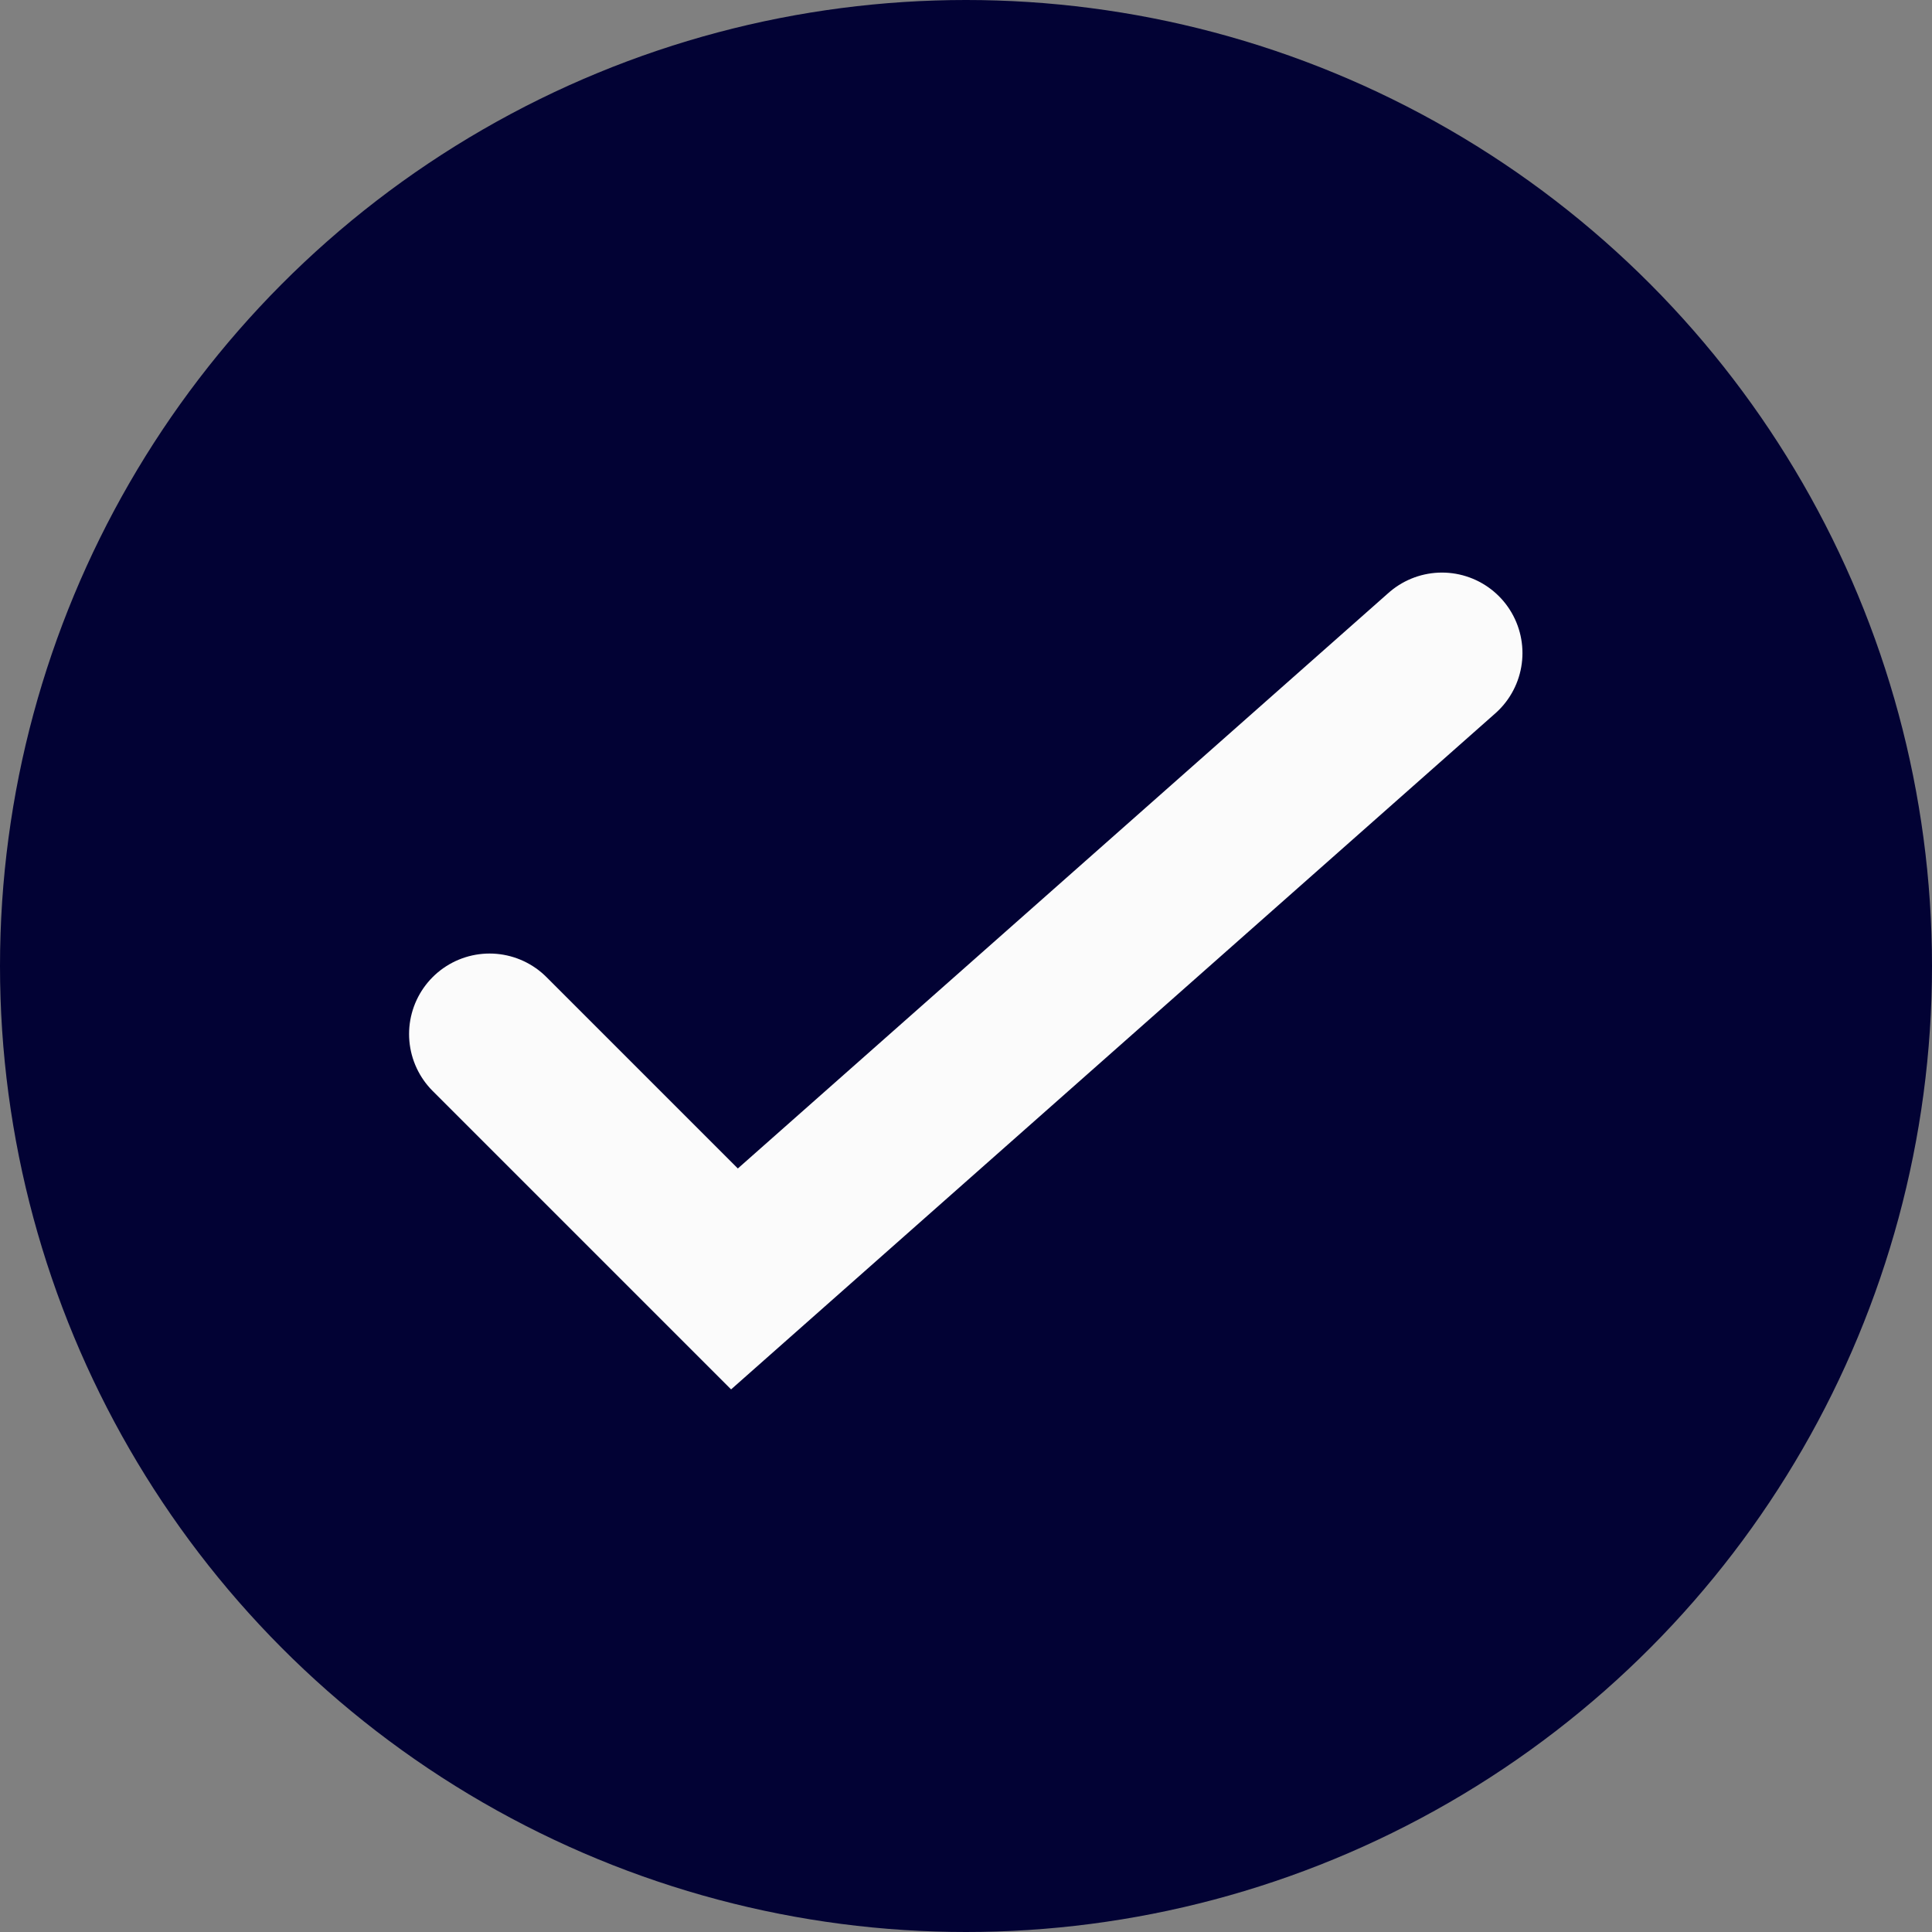
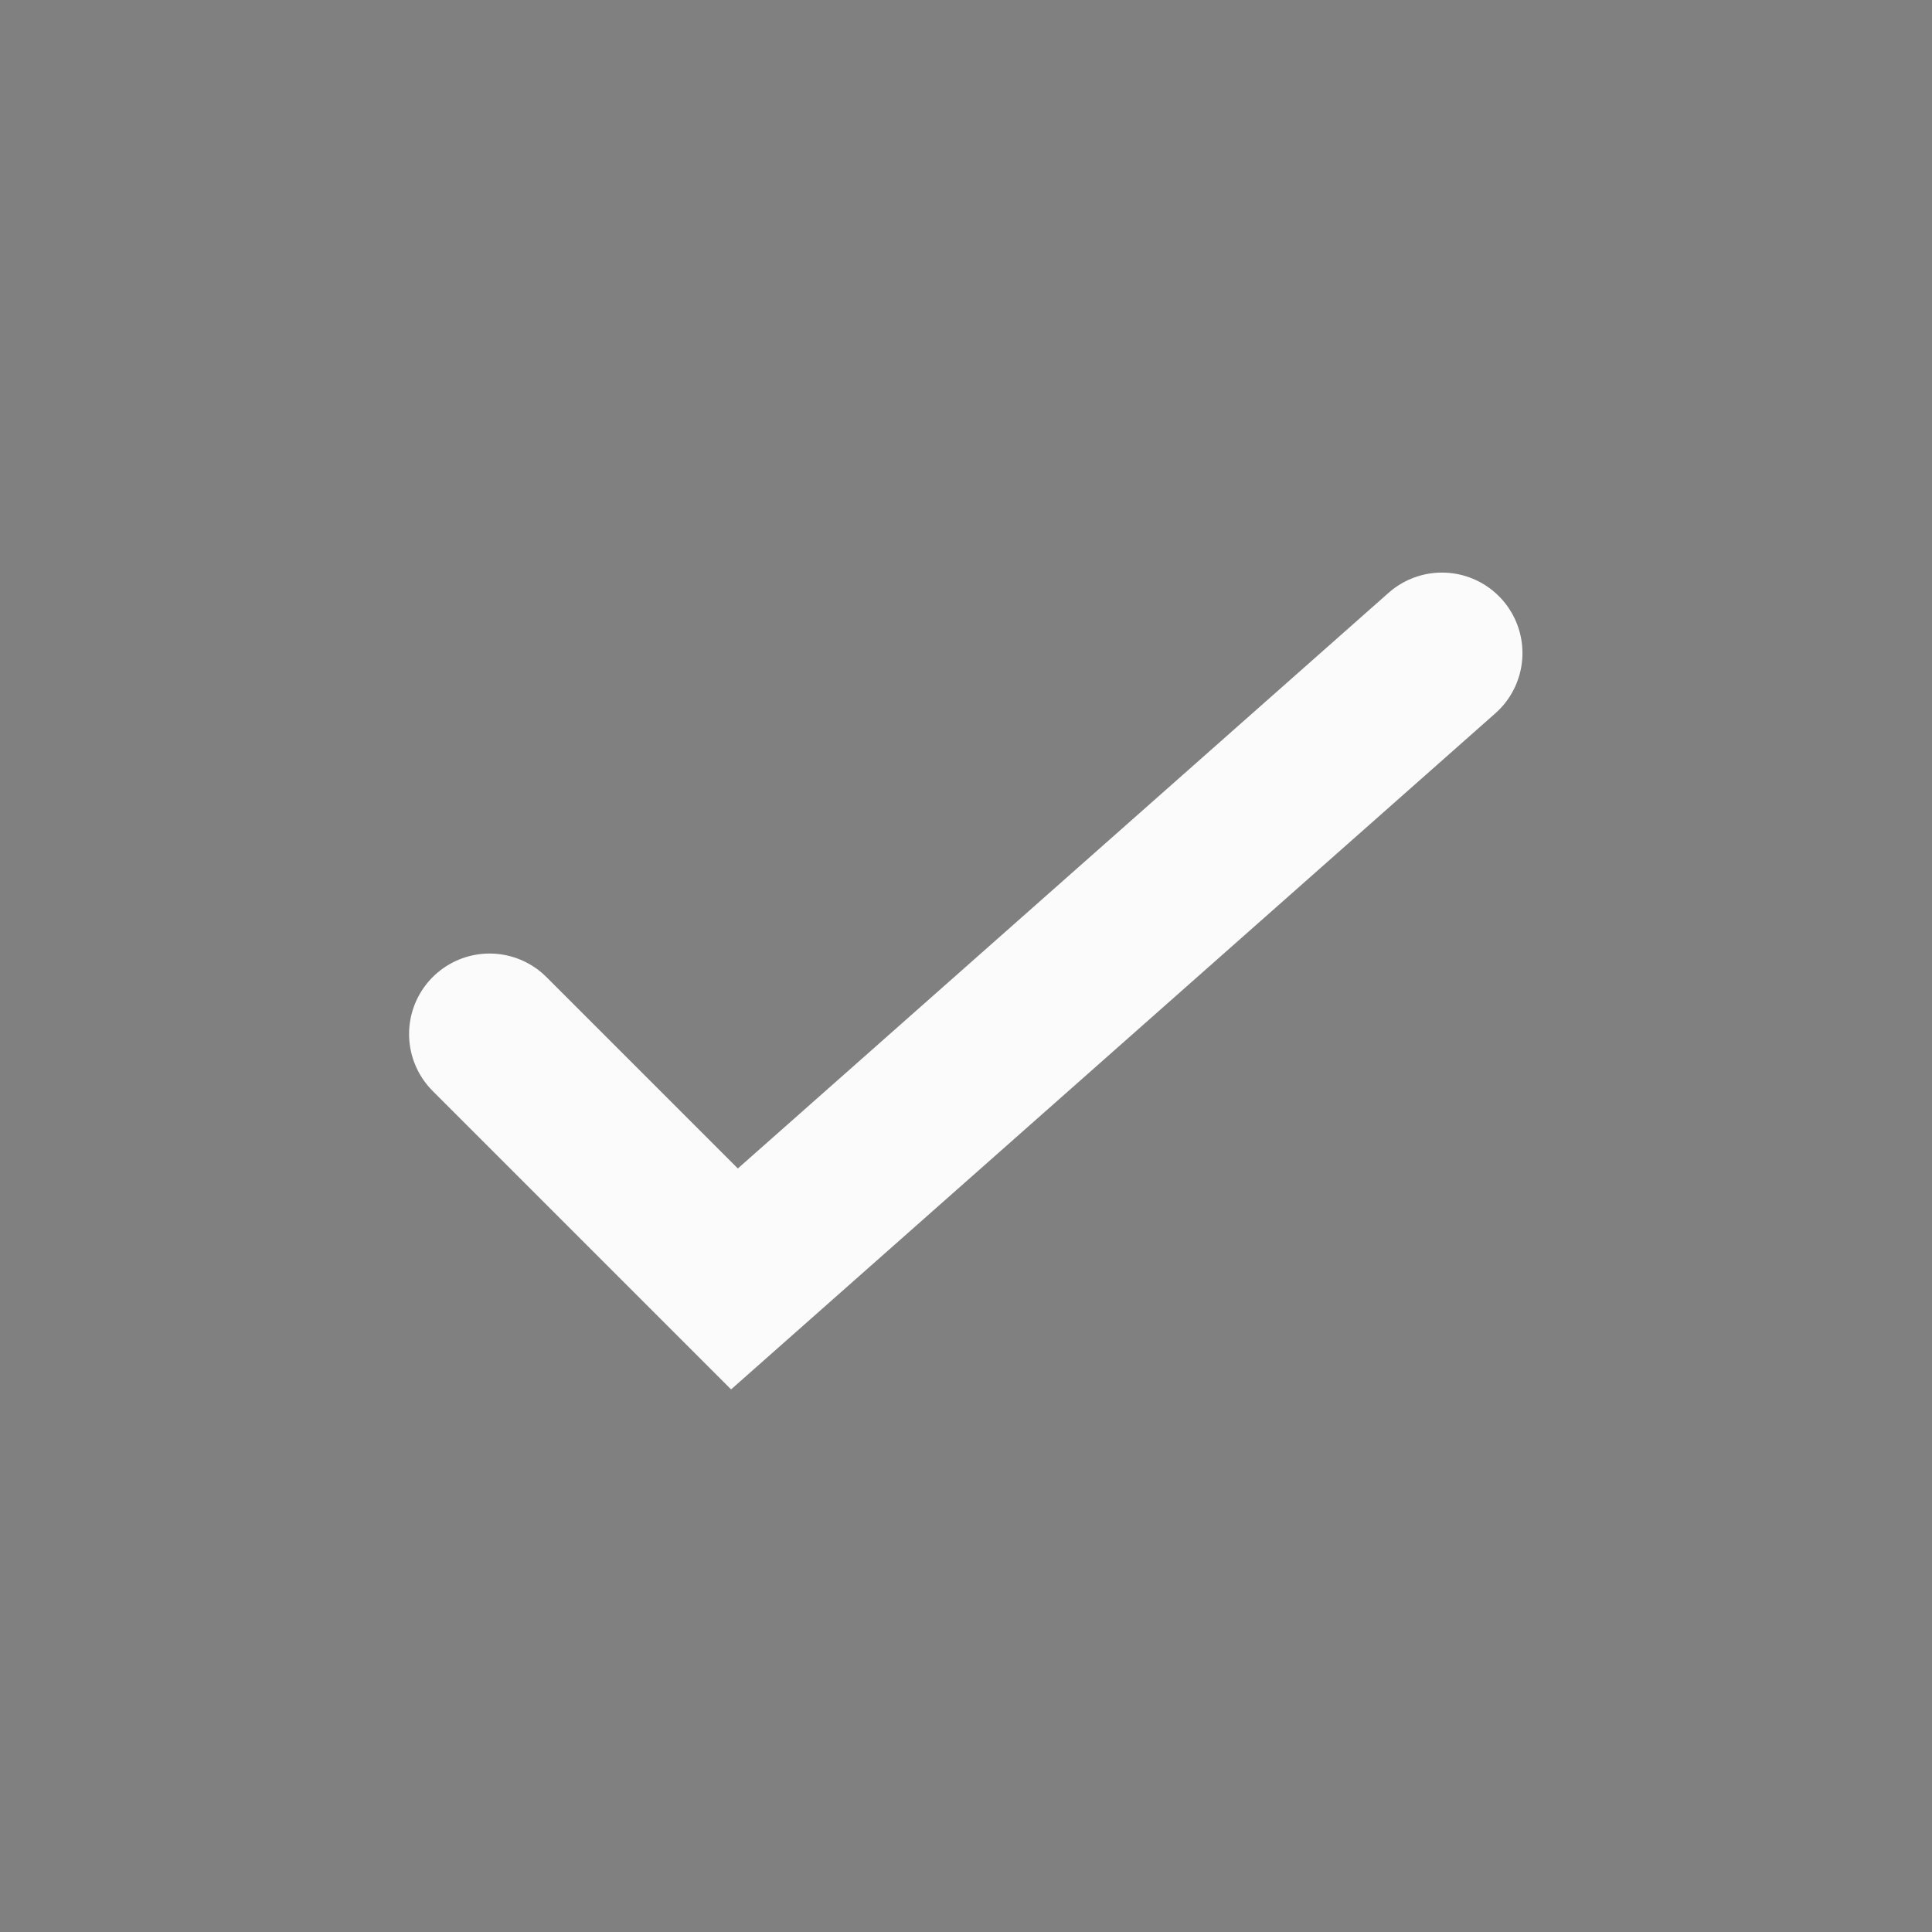
<svg xmlns="http://www.w3.org/2000/svg" width="70" height="70" viewBox="0 0 70 70" fill="none">
  <rect x="0" y="0" width="70" height="70" fill="#808080" stroke="none" />
-   <circle cx="35" cy="35" r="35" fill="#020234" />
  <path d="M17.738 37.465L26.611 46.338L52.245 23.662" stroke="#FBFBFB" stroke-width="5.833" stroke-linecap="round" />
</svg>